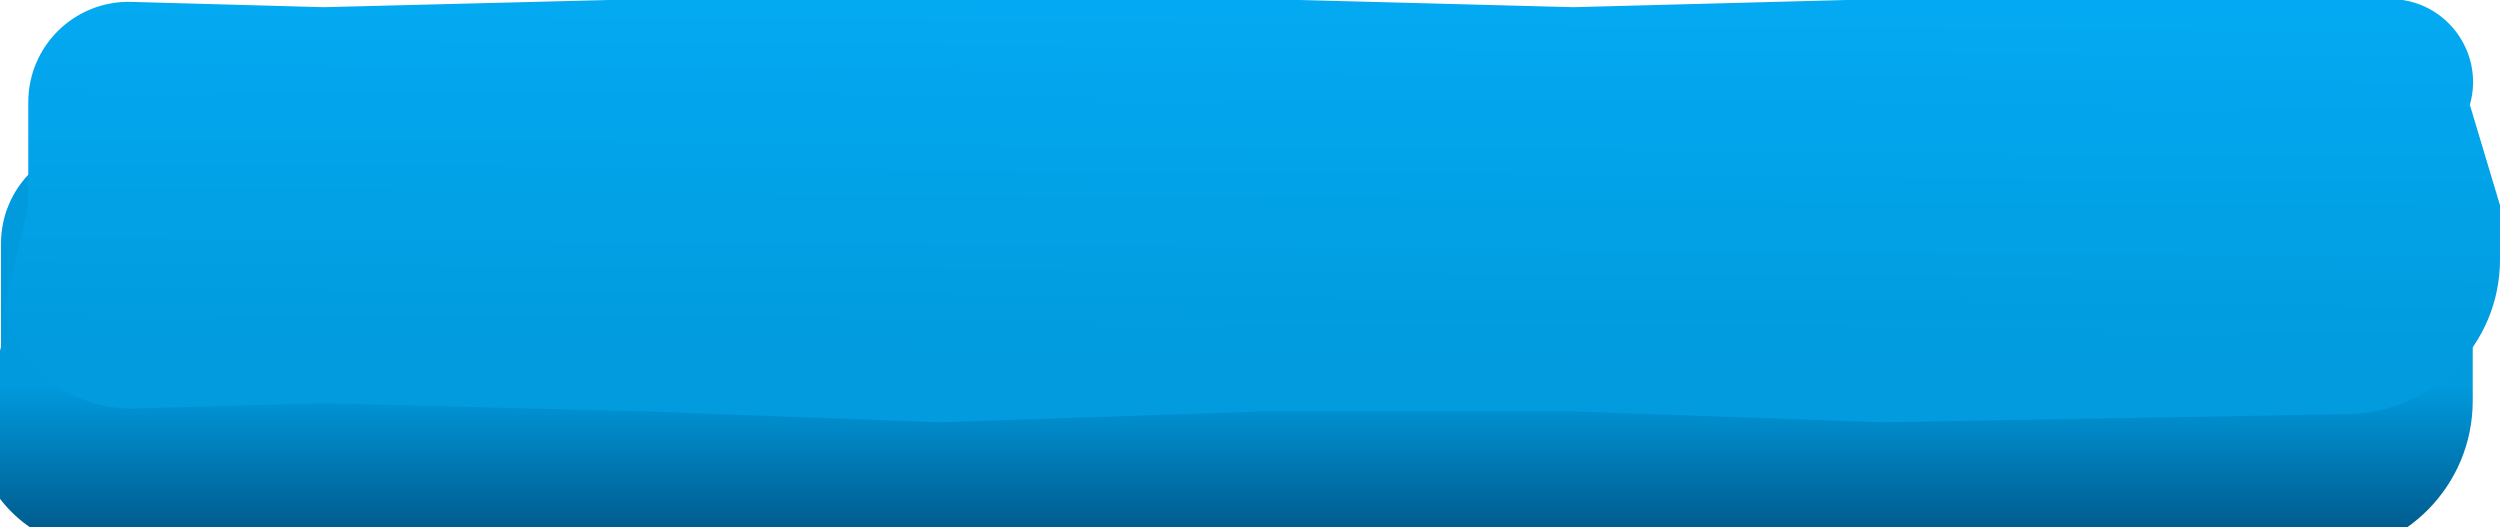
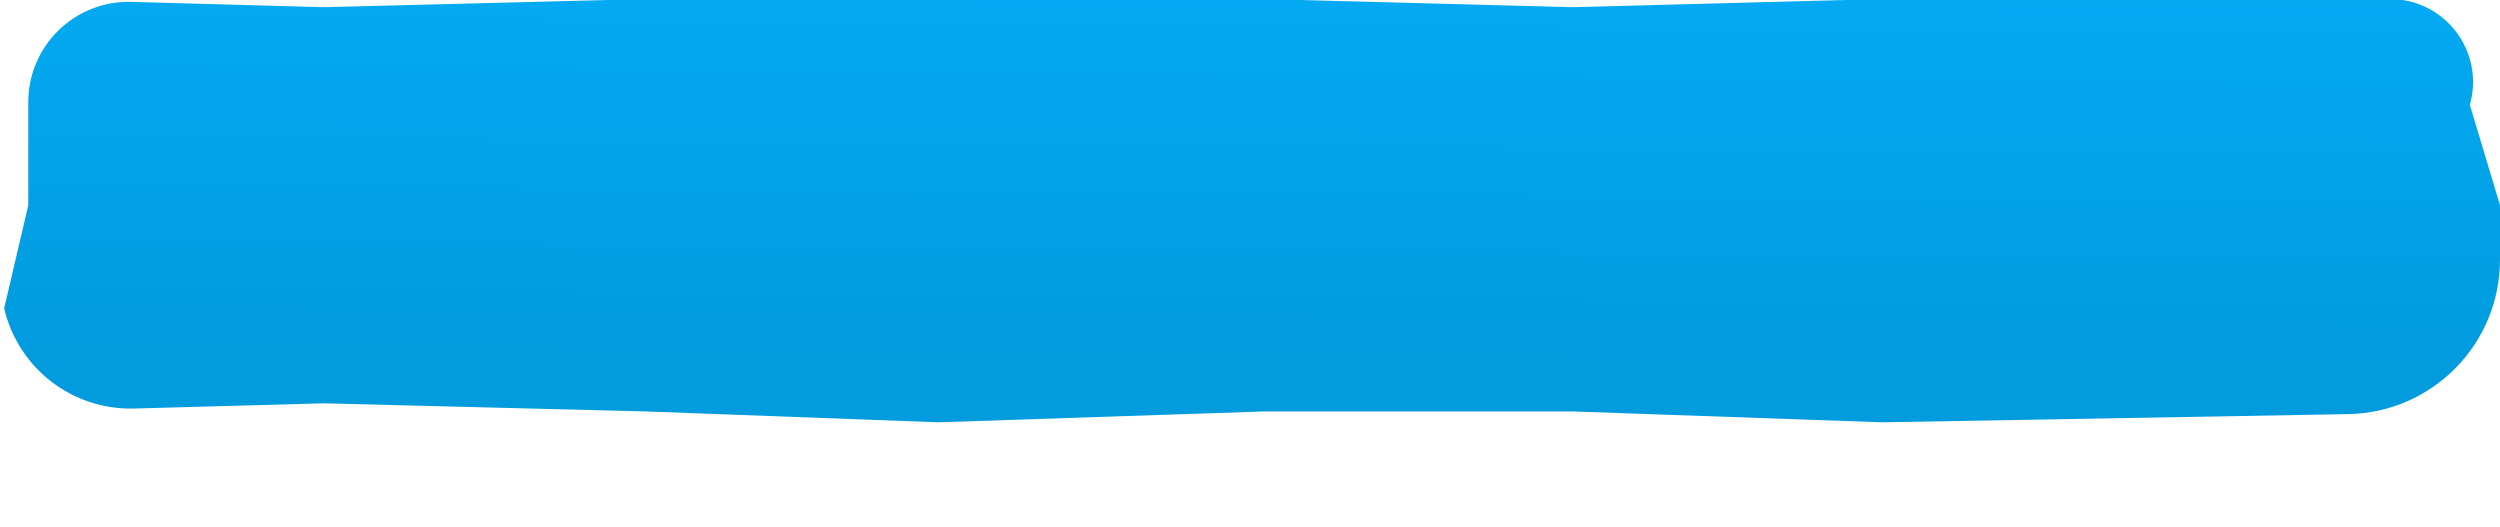
<svg xmlns="http://www.w3.org/2000/svg" width="275" height="58" viewBox="0 0 275 58" fill="none">
  <g filter="url(#filter0_i_1_615)">
-     <path d="M3.111 22.783C3.111 16.571 8.237 11.584 14.447 11.755L35.605 12.338L71.083 11.442L107.888 10.547L139.055 11.442L173.042 12.338L207.028 11.442H241.014H262.897C268.965 11.442 273.347 17.247 271.684 23.082L275 34.124V40.103C275 49.375 267.57 56.937 258.299 57.1L207.028 58.001L173.042 56.807H139.055L103.245 58.001L71.083 56.807L35.605 55.911L14.753 56.486C7.976 56.673 2.002 52.067 0.458 45.466L3.111 34.124V22.783Z" fill="url(#paint0_linear_1_615)" />
-   </g>
+     </g>
  <g filter="url(#filter1_i_1_615)">
-     <path d="M3.111 12.236C3.111 6.024 8.237 1.037 14.447 1.208L35.605 1.791L71.083 0.895L107.888 0L139.055 0.895L173.042 1.791L207.028 0.895H241.014H262.897C268.965 0.895 273.347 6.7 271.684 12.535L275 23.578V29.556C275 38.828 267.57 46.39 258.299 46.553L207.028 47.454L173.042 46.26H139.055L103.245 47.454L71.083 46.26L35.605 45.364L14.753 45.939C7.976 46.126 2.002 41.52 0.458 34.919L3.111 23.578V12.236Z" fill="url(#paint1_linear_1_615)" />
+     <path d="M3.111 12.236C3.111 6.024 8.237 1.037 14.447 1.208L35.605 1.791L71.083 0.895L107.888 0L139.055 0.895L173.042 1.791L207.028 0.895H241.014H262.897C268.965 0.895 273.347 6.7 271.684 12.535L275 23.578V29.556C275 38.828 267.57 46.39 258.299 46.553L207.028 47.454L173.042 46.26H139.055L103.245 47.454L71.083 46.26L35.605 45.364L14.753 45.939C7.976 46.126 2.002 41.52 0.458 34.919L3.111 23.578Z" fill="url(#paint1_linear_1_615)" />
  </g>
  <defs>
    <filter id="filter0_i_1_615" x="-1.542" y="10.547" width="276.542" height="49.454" filterUnits="userSpaceOnUse" color-interpolation-filters="sRGB">
      <feFlood flood-opacity="0" result="BackgroundImageFix" />
      <feBlend mode="normal" in="SourceGraphic" in2="BackgroundImageFix" result="shape" />
      <feColorMatrix in="SourceAlpha" type="matrix" values="0 0 0 0 0 0 0 0 0 0 0 0 0 0 0 0 0 0 127 0" result="hardAlpha" />
      <feOffset dx="-3" dy="4" />
      <feGaussianBlur stdDeviation="1" />
      <feComposite in2="hardAlpha" operator="arithmetic" k2="-1" k3="1" />
      <feColorMatrix type="matrix" values="0 0 0 0 1 0 0 0 0 1 0 0 0 0 1 0 0 0 0.25 0" />
      <feBlend mode="normal" in2="shape" result="effect1_innerShadow_1_615" />
    </filter>
    <filter id="filter1_i_1_615" x="0.458" y="-1" width="274.542" height="48.454" filterUnits="userSpaceOnUse" color-interpolation-filters="sRGB">
      <feFlood flood-opacity="0" result="BackgroundImageFix" />
      <feBlend mode="normal" in="SourceGraphic" in2="BackgroundImageFix" result="shape" />
      <feColorMatrix in="SourceAlpha" type="matrix" values="0 0 0 0 0 0 0 0 0 0 0 0 0 0 0 0 0 0 127 0" result="hardAlpha" />
      <feOffset dy="-1" />
      <feGaussianBlur stdDeviation="1" />
      <feComposite in2="hardAlpha" operator="arithmetic" k2="-1" k3="1" />
      <feColorMatrix type="matrix" values="0 0 0 0 1 0 0 0 0 1 0 0 0 0 1 0 0 0 0.19 0" />
      <feBlend mode="overlay" in2="shape" result="effect1_innerShadow_1_615" />
    </filter>
    <linearGradient id="paint0_linear_1_615" x1="137.729" y1="38.416" x2="137.729" y2="58.001" gradientUnits="userSpaceOnUse">
      <stop stop-color="#009ADD" />
      <stop offset="1" stop-color="#004D7C" />
    </linearGradient>
    <linearGradient id="paint1_linear_1_615" x1="137.729" y1="40.5" x2="138.184" y2="-16.996" gradientUnits="userSpaceOnUse">
      <stop stop-color="#019BDE" />
      <stop offset="1" stop-color="#04B0FB" />
    </linearGradient>
  </defs>
</svg>